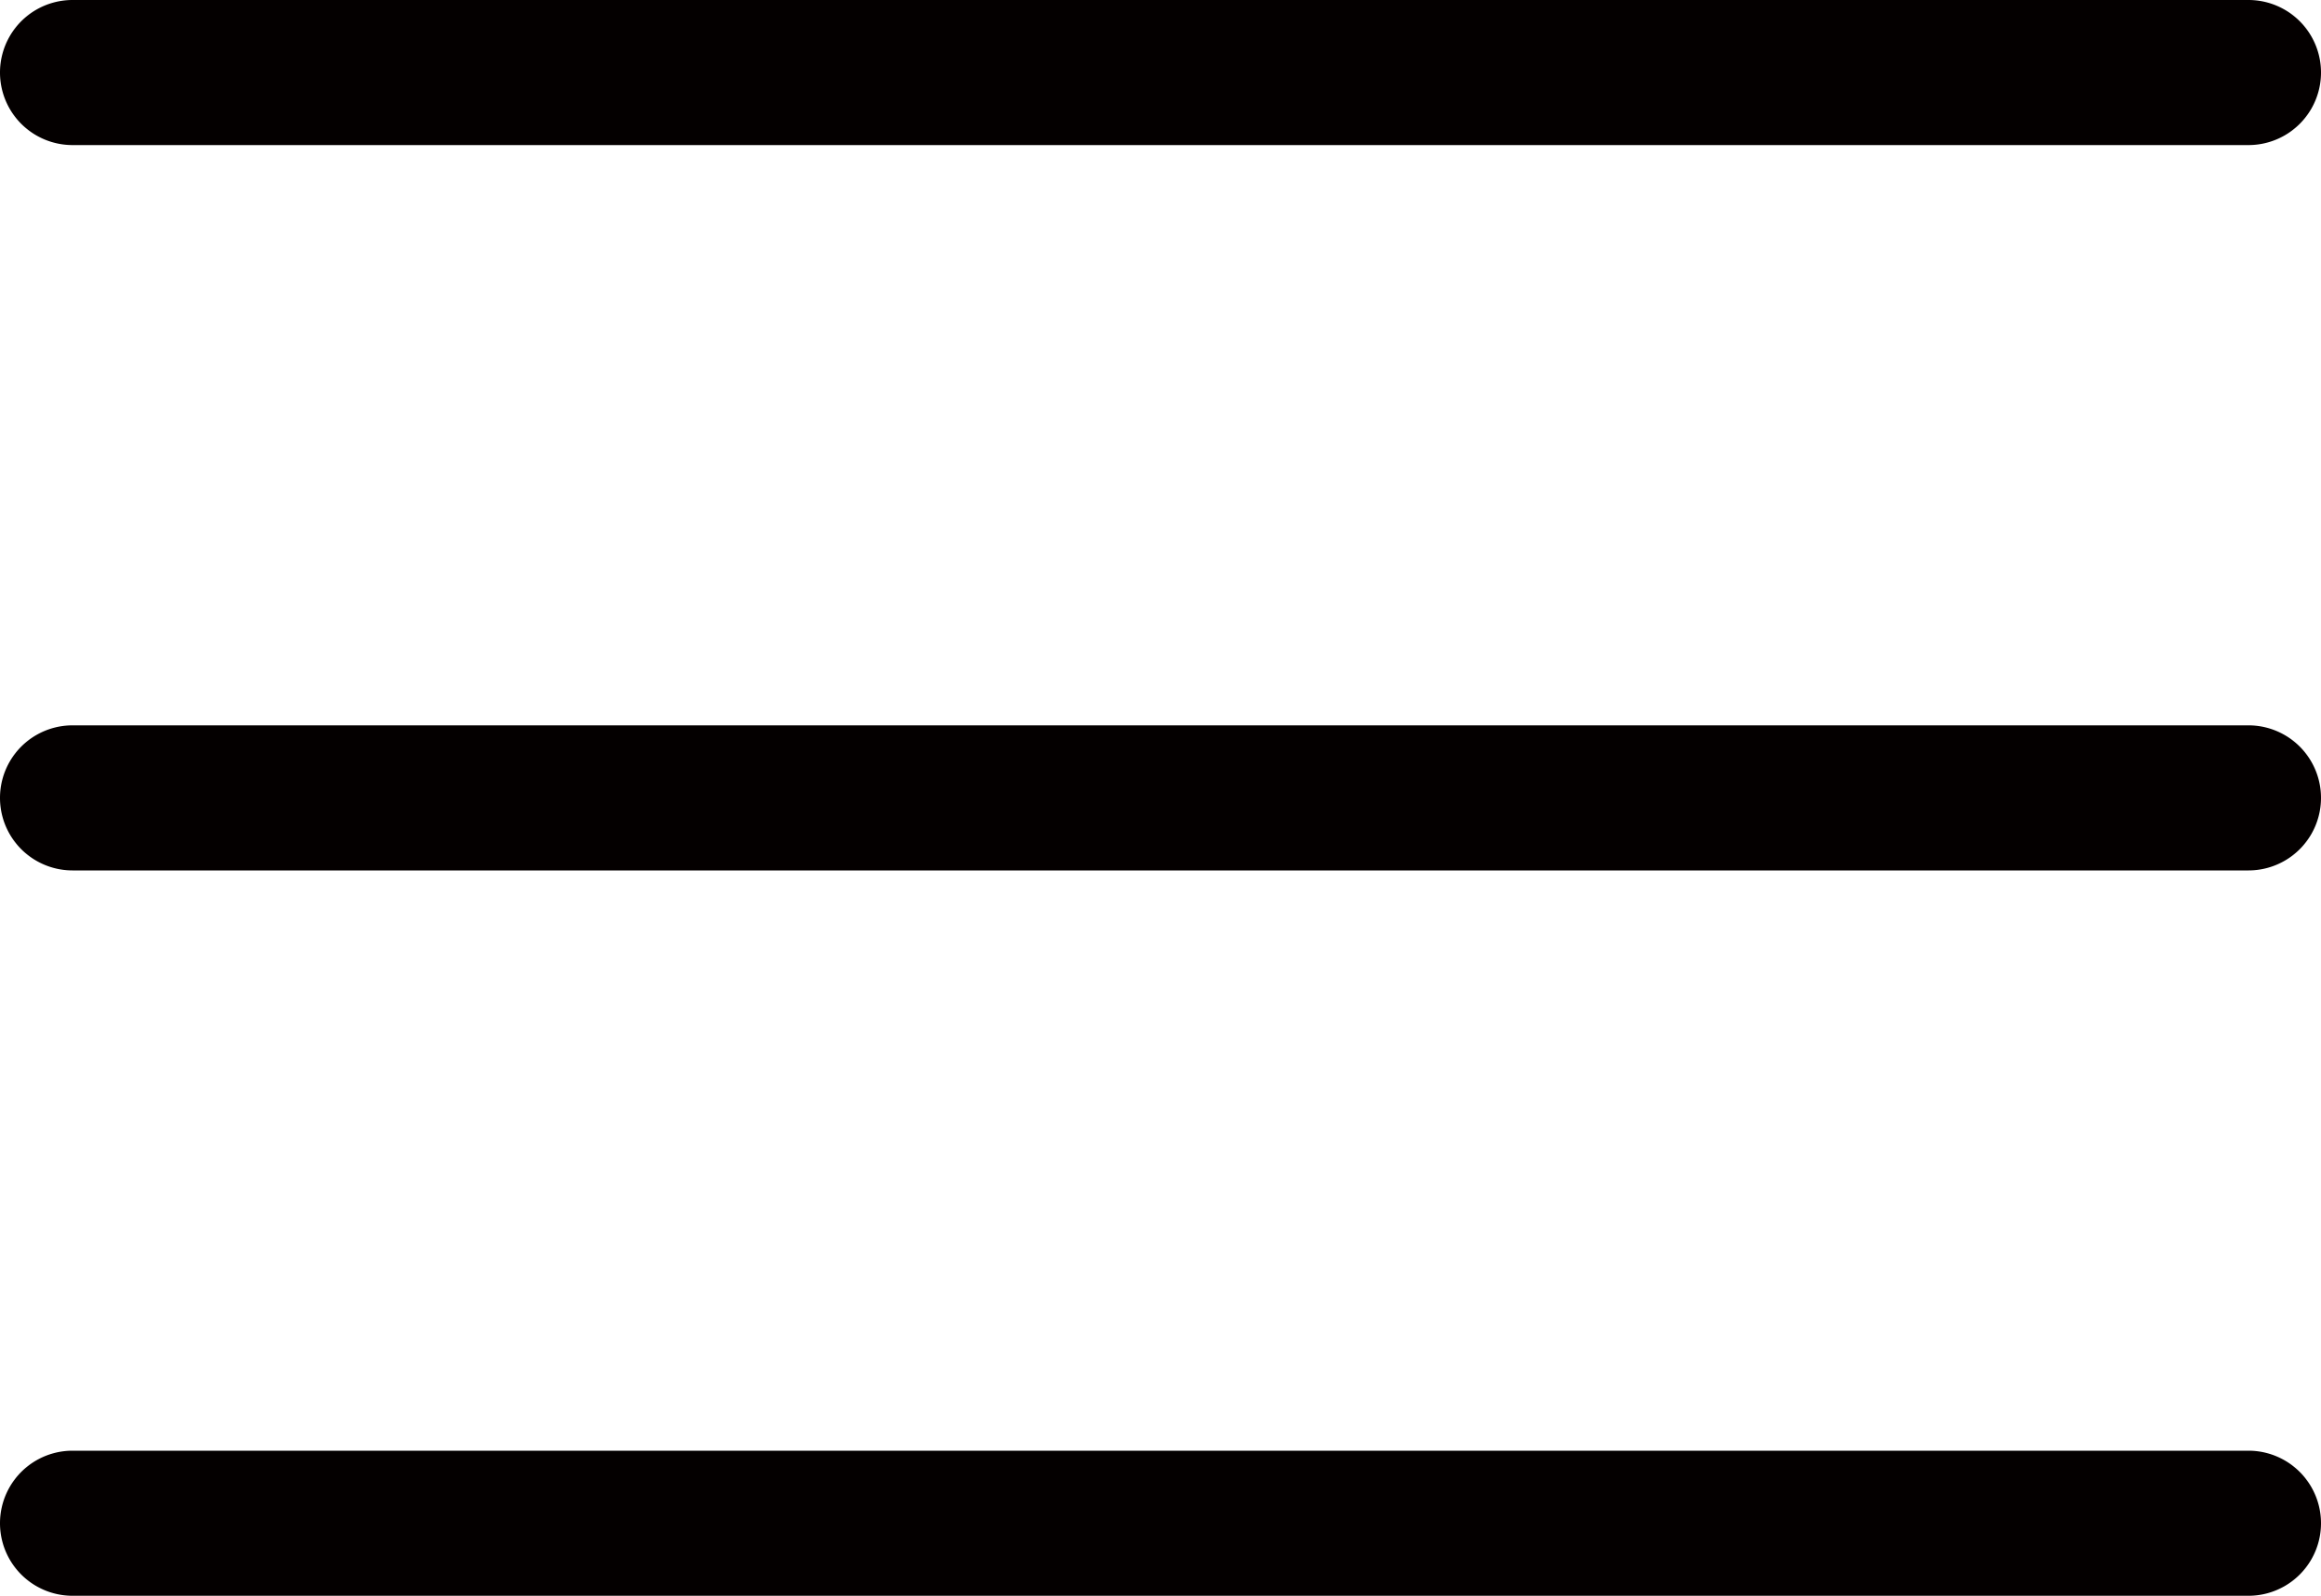
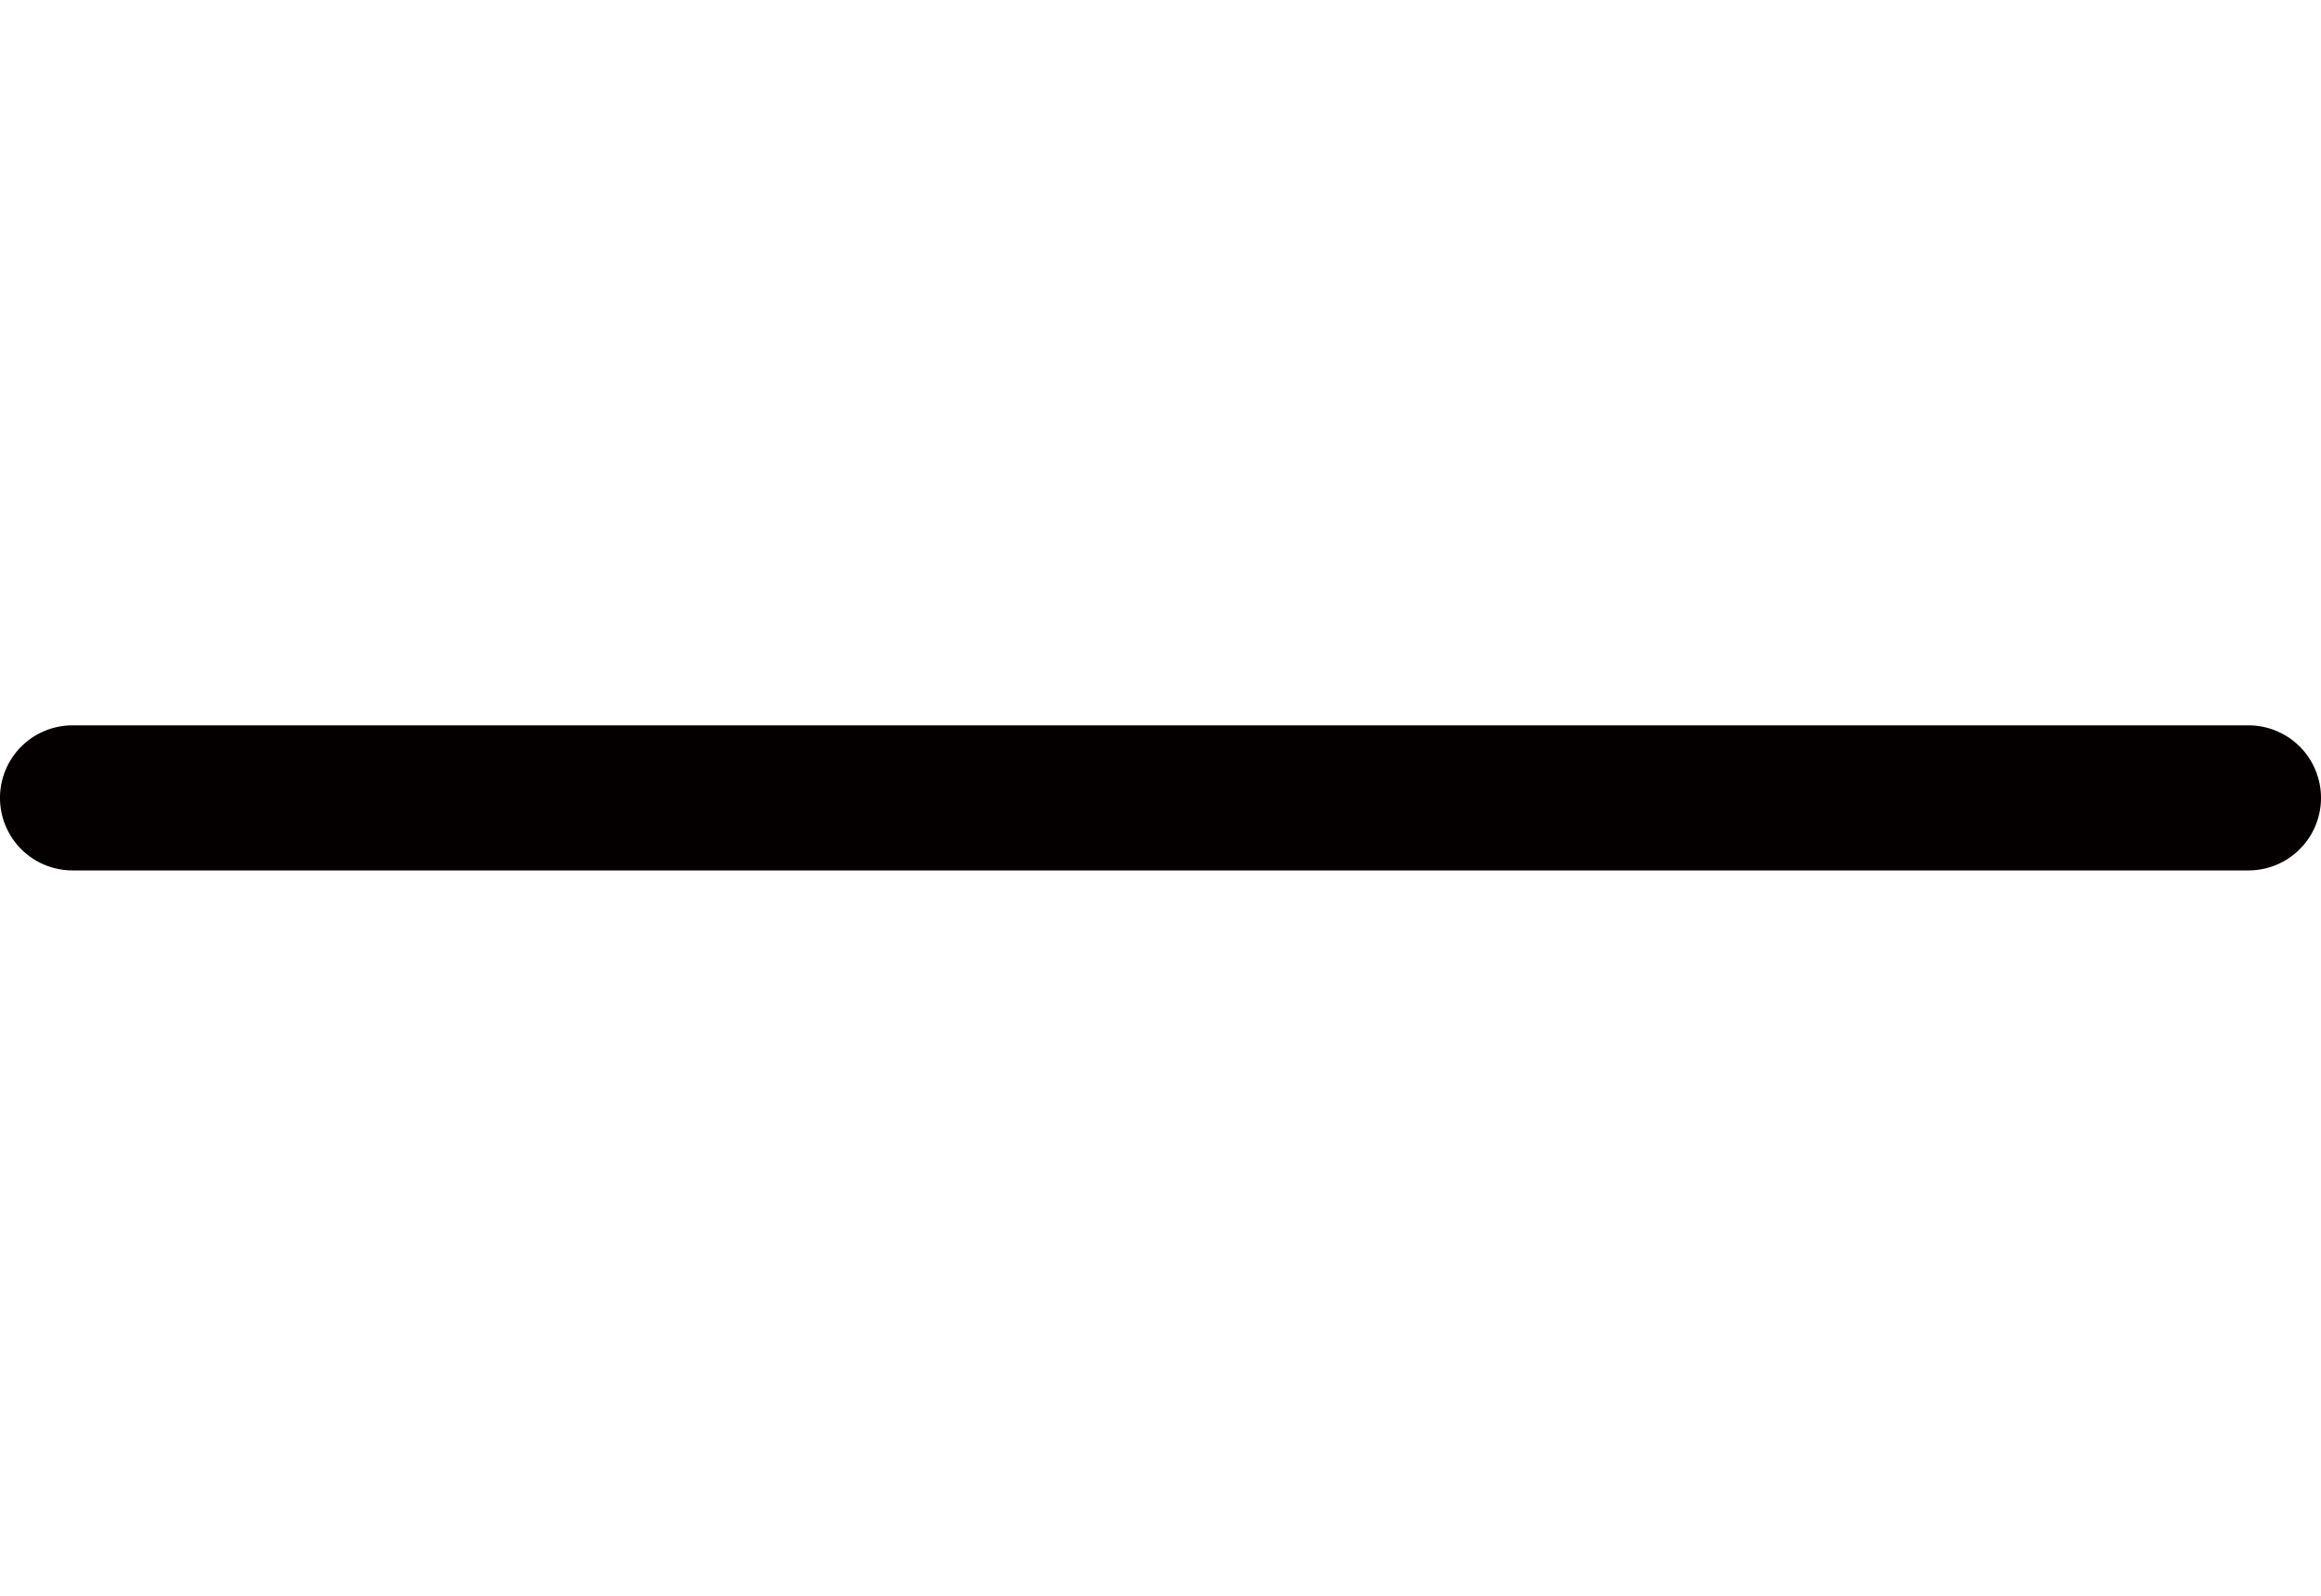
<svg xmlns="http://www.w3.org/2000/svg" viewBox="0 0 32 22">
  <defs>
    <style>.cls-1{fill:#040000;}</style>
  </defs>
  <title>icon_menu_b</title>
  <g id="レイヤー_2" data-name="レイヤー 2">
    <g id="レイヤー_1-2" data-name="レイヤー 1">
      <g id="Menu">
-         <path class="cls-1" d="M1,2H31a1,1,0,0,0,0-2H1A1,1,0,0,0,1,2Z" />
        <path class="cls-1" d="M31,10H1a1,1,0,0,0,0,2H31a1,1,0,0,0,0-2Z" />
-         <path class="cls-1" d="M31,20H1a1,1,0,0,0,0,2H31a1,1,0,0,0,0-2Z" />
      </g>
    </g>
  </g>
</svg>